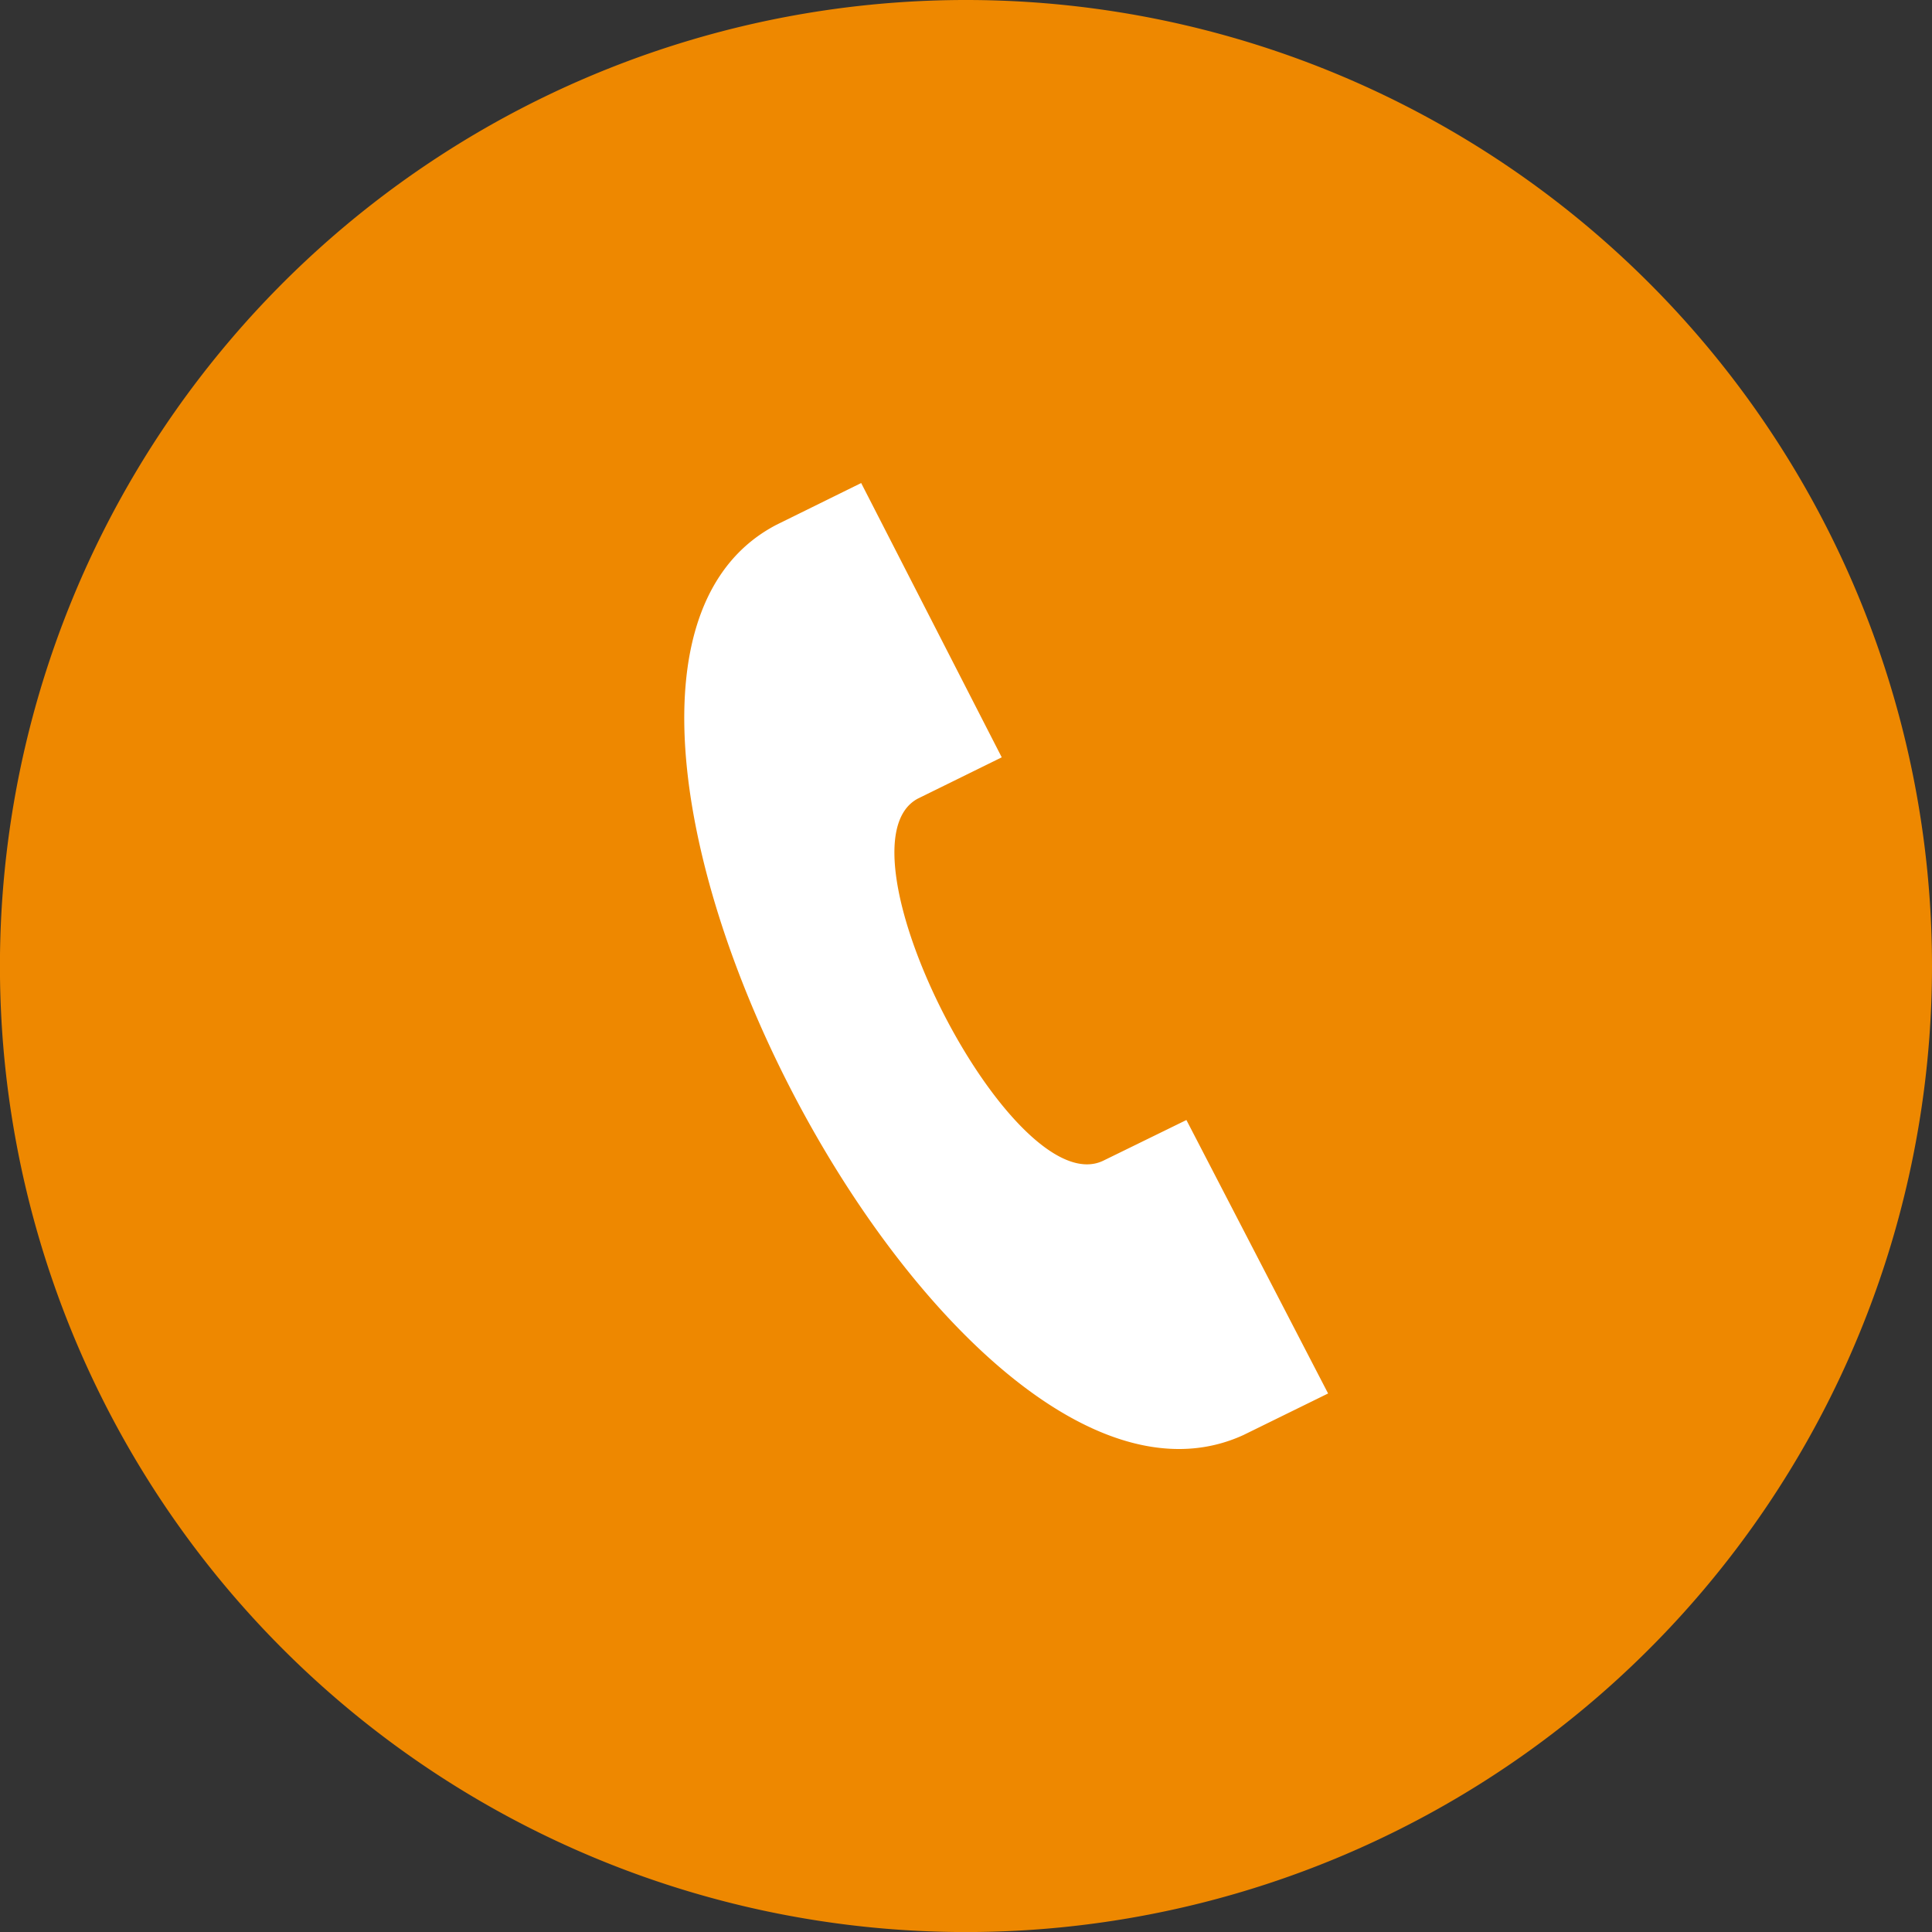
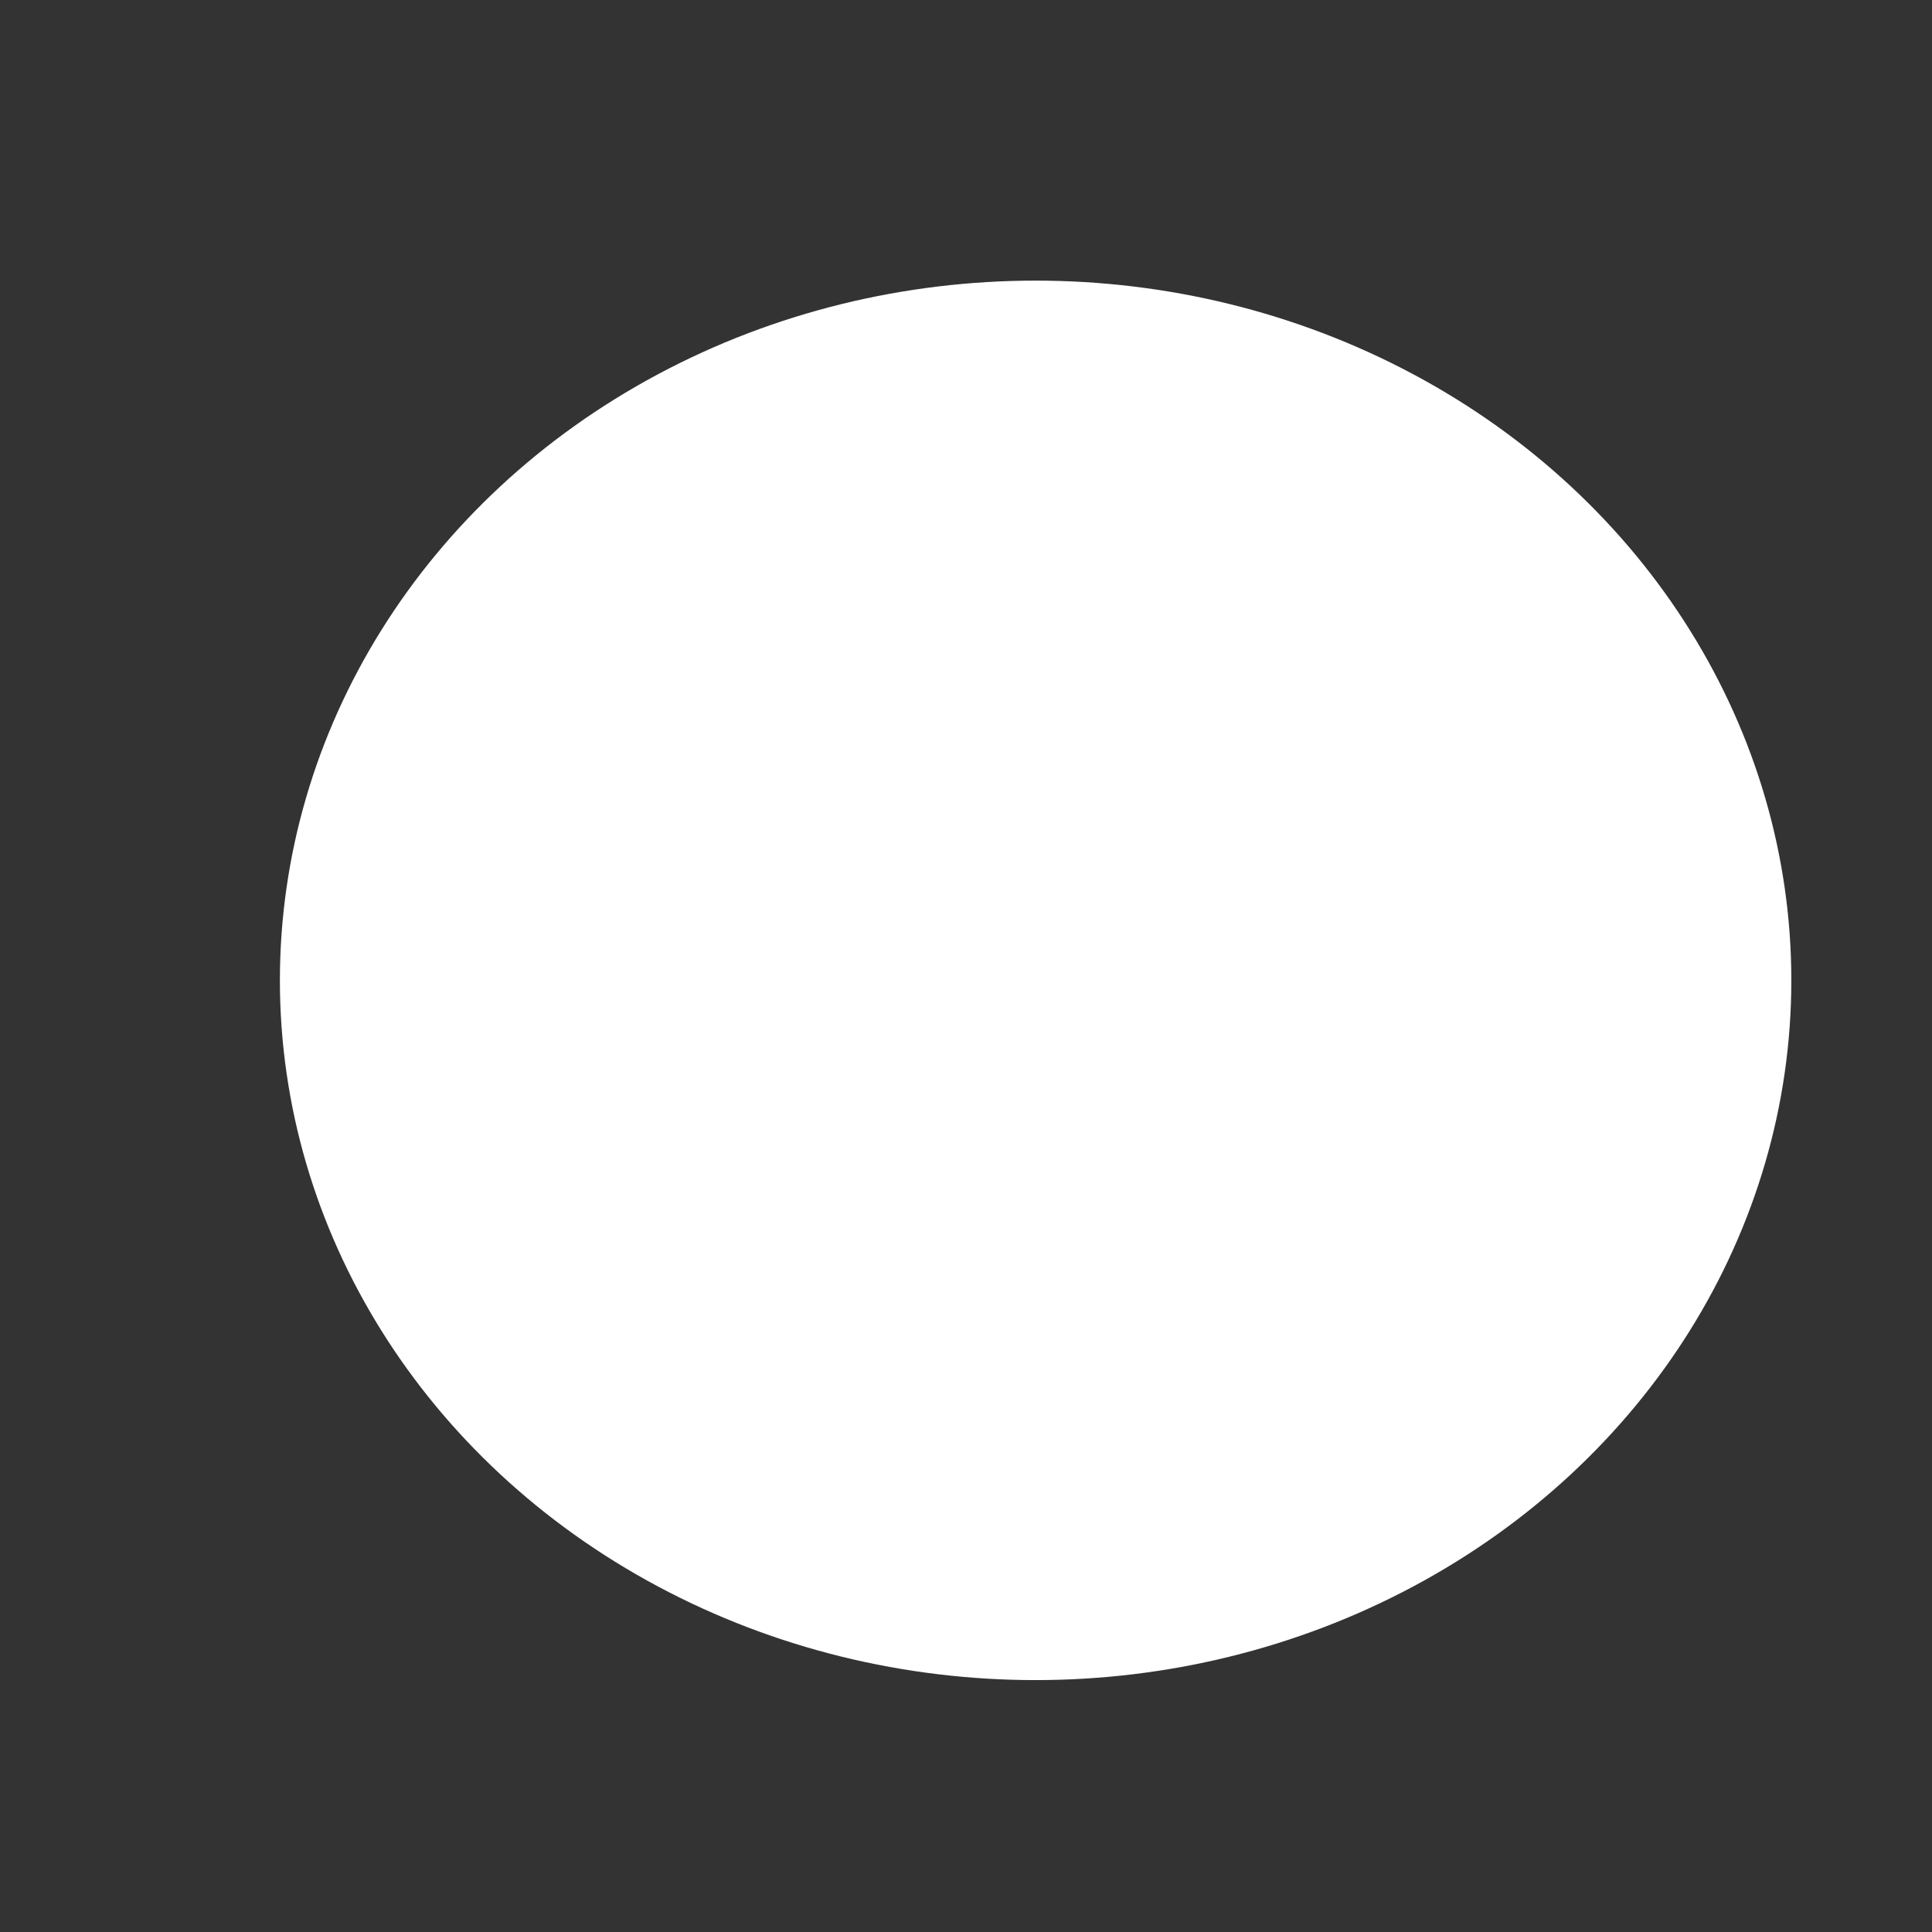
<svg xmlns="http://www.w3.org/2000/svg" width="34.513" height="34.513" viewBox="0 0 34.513 34.513">
  <rect x="0" y="0" width="34.513" height="34.513" fill="#333333" stroke="none" />
  <g id="Group_3930" data-name="Group 3930" transform="translate(-29 -650)">
    <ellipse id="Ellipse_5" data-name="Ellipse 5" cx="13.5" cy="12.5" rx="13.5" ry="12.5" transform="translate(34 655.013)" fill="#fff" />
-     <path id="Path_56" data-name="Path 56" d="M17.257,0A17.257,17.257,0,1,0,34.513,17.257,17.257,17.257,0,0,0,17.257,0Zm4.954,25.636c-5.3,2.422-13.519-13.561-8.341-16.261l1.514-.746,2.511,4.9-1.5.738c-1.575.844,1.7,7.248,3.315,6.467l1.484-.726,2.531,4.885Z" transform="translate(29 650)" fill="#e80" />
  </g>
</svg>